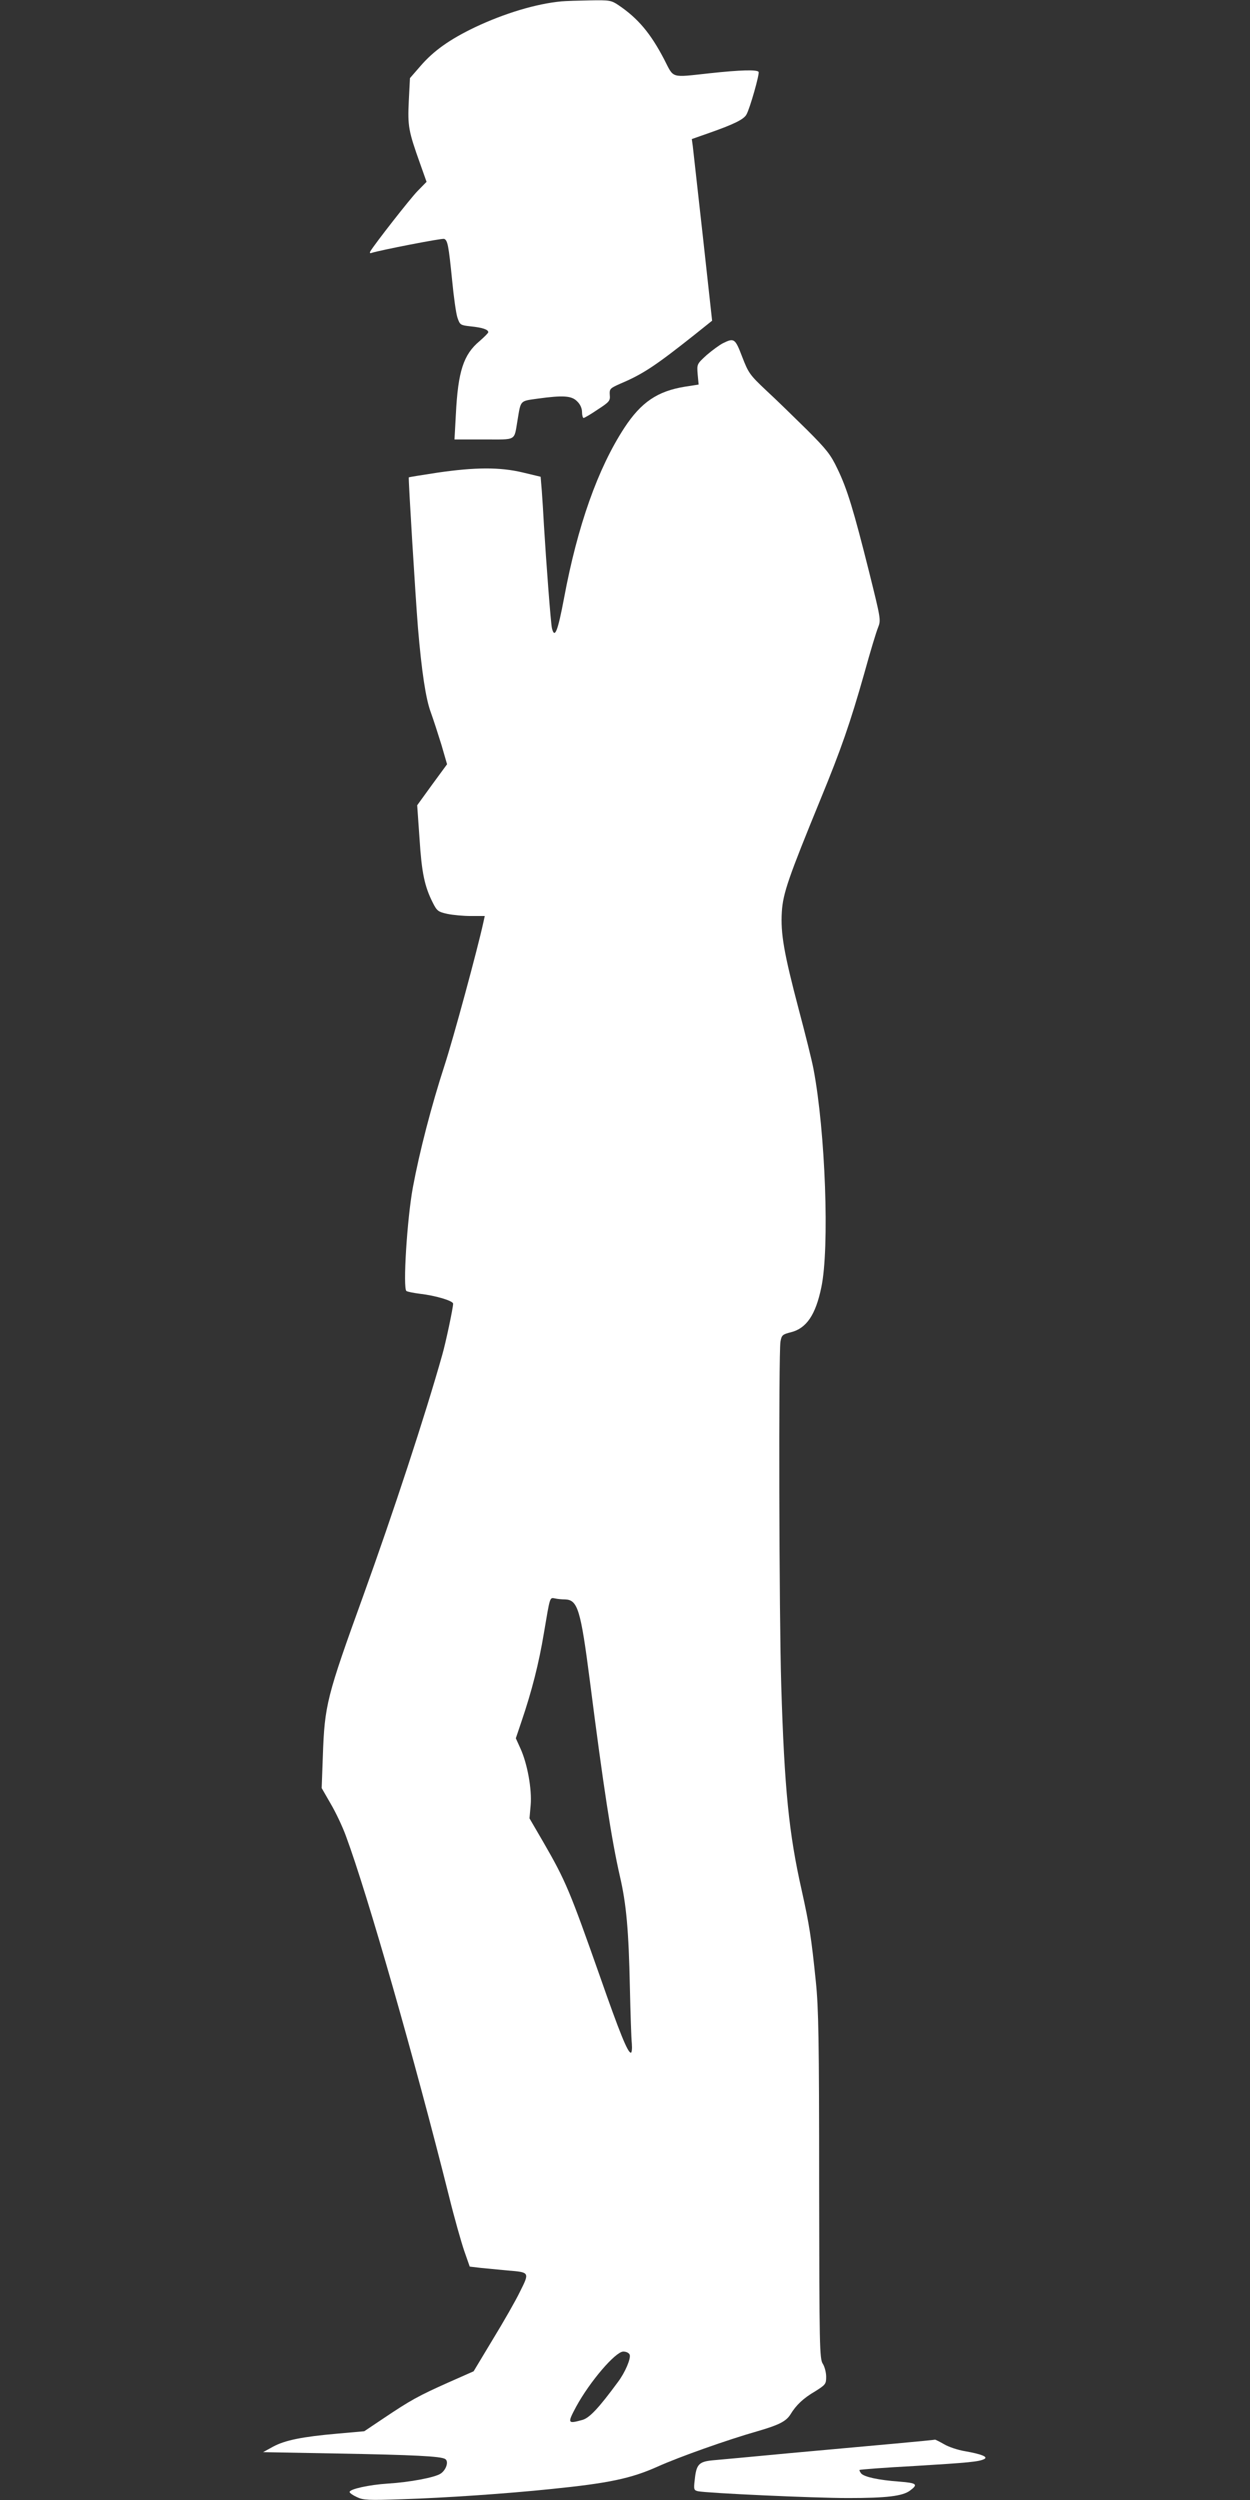
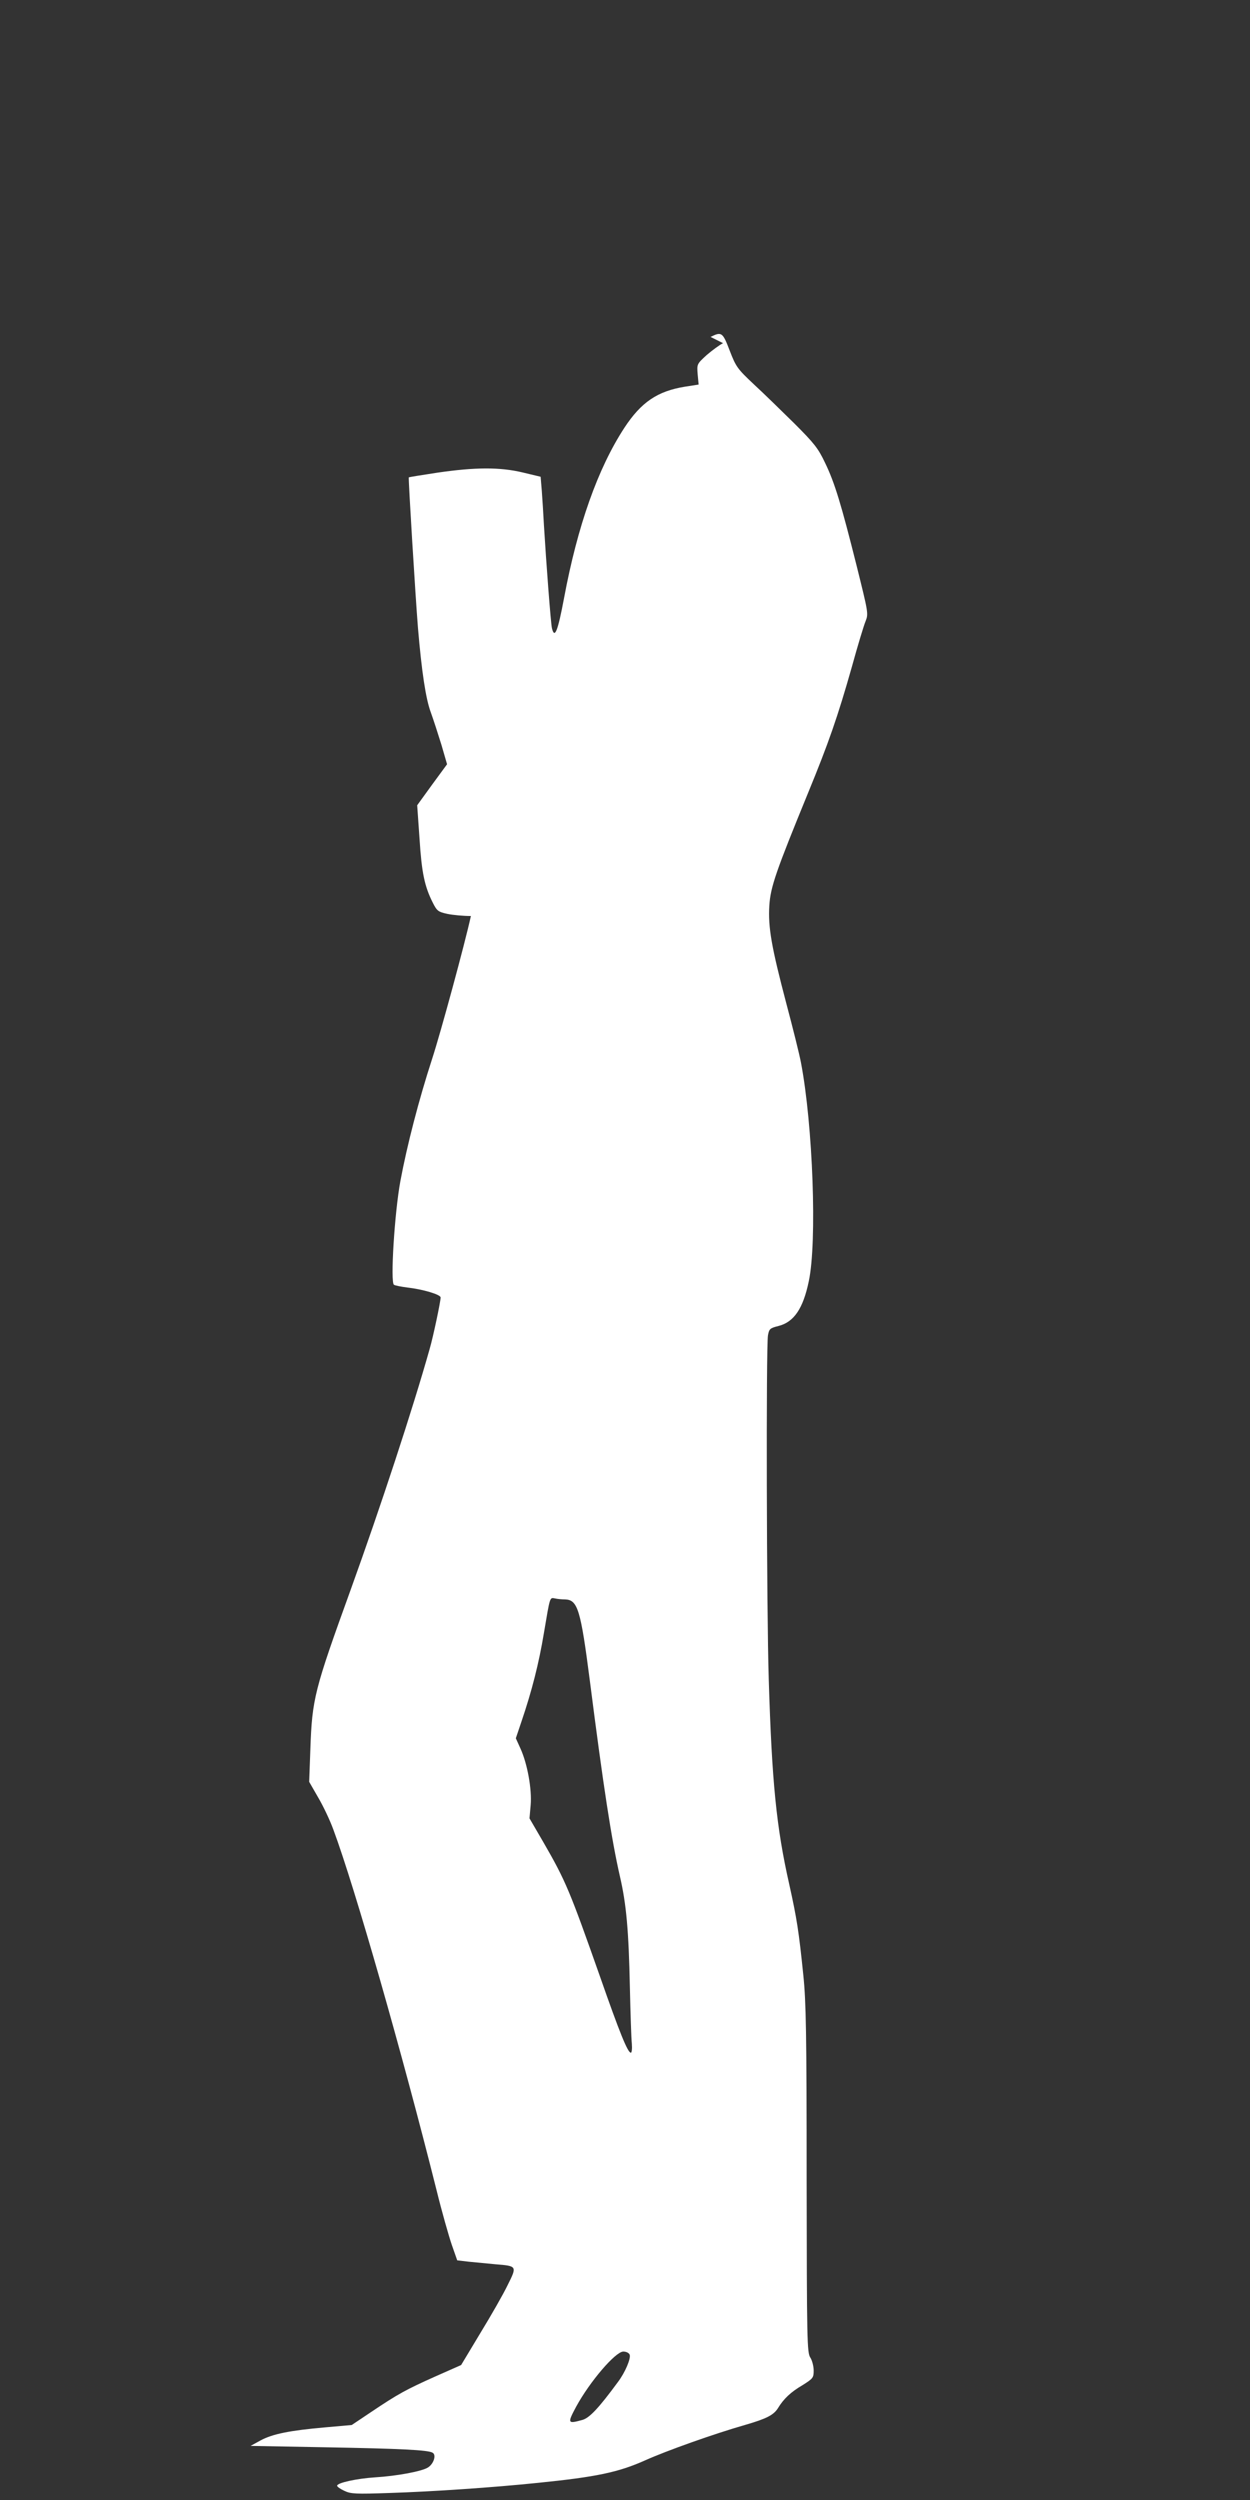
<svg xmlns="http://www.w3.org/2000/svg" version="1.0" width="640pt" height="1280pt" viewBox="0 0 640 1280" preserveAspectRatio="xMidYMid meet">
  <rect x="0" y="0" width="640" height="1280" fill="#333333" stroke="none" />
  <g transform="translate(0,1280) scale(0.1,-0.1)" fill="#ffffff" stroke="none">
-     <path d="M2875 12793 c-129 -12 -292 -61 -444 -133 -129 -62 -211 -120 -279 -199 l-53 -61 -6 -117 c-6 -129 -2 -153 58 -321 l33 -93 -46 -47 c-39 -40 -220 -272 -242 -309 -4 -8 -2 -11 6 -8 43 14 361 76 372 72 18 -7 23 -34 41 -213 8 -84 20 -169 27 -190 13 -38 15 -39 68 -45 59 -6 90 -16 90 -30 0 -4 -20 -24 -44 -45 -83 -69 -111 -155 -122 -376 l-7 -128 151 0 c171 0 153 -10 172 100 17 102 11 96 103 109 131 18 174 15 202 -14 16 -15 25 -36 25 -55 0 -16 4 -30 8 -30 4 0 37 19 72 43 60 39 65 45 62 75 -2 31 1 34 55 58 116 49 181 93 379 250 l90 72 -47 428 c-26 236 -50 445 -52 466 l-5 36 91 32 c125 44 176 69 189 94 18 32 68 209 62 218 -8 12 -92 10 -249 -7 -205 -22 -183 -29 -235 72 -69 132 -133 209 -234 277 -36 24 -45 26 -145 24 -58 -1 -124 -3 -146 -5z" />
-     <path d="M3702 11043 c-18 -9 -56 -37 -84 -61 -50 -46 -50 -46 -46 -98 l5 -53 -71 -11 c-140 -23 -223 -79 -309 -210 -136 -208 -240 -502 -309 -872 -32 -170 -48 -211 -62 -155 -6 24 -30 343 -41 527 -3 58 -8 137 -11 177 l-6 72 -92 22 c-117 28 -244 27 -436 -1 -80 -12 -146 -23 -147 -24 -3 -3 34 -610 47 -771 19 -224 40 -364 66 -433 13 -36 37 -110 54 -165 l29 -100 -77 -105 -76 -105 12 -171 c11 -175 26 -245 68 -328 21 -42 28 -47 74 -57 28 -6 83 -11 121 -11 l71 0 -7 -32 c-30 -138 -154 -595 -199 -733 -67 -206 -128 -441 -162 -624 -30 -162 -52 -520 -33 -531 6 -4 37 -10 68 -14 80 -9 171 -36 171 -51 0 -21 -38 -201 -56 -263 -87 -309 -251 -808 -404 -1232 -187 -517 -198 -559 -207 -820 l-6 -165 46 -80 c26 -44 61 -118 78 -165 111 -299 353 -1147 528 -1845 27 -110 63 -236 78 -280 l28 -80 60 -7 c33 -3 94 -9 135 -13 112 -9 112 -9 63 -107 -22 -46 -85 -156 -140 -246 l-98 -163 -131 -58 c-152 -68 -192 -90 -329 -182 l-100 -67 -135 -12 c-183 -16 -271 -34 -332 -67 l-51 -28 379 -7 c392 -7 531 -14 553 -28 20 -11 6 -56 -23 -75 -30 -20 -158 -44 -271 -51 -94 -6 -195 -28 -195 -43 0 -5 17 -17 37 -26 33 -16 58 -17 233 -11 219 7 528 28 760 52 297 30 411 54 547 115 109 49 353 136 514 182 107 31 144 50 166 85 29 48 66 83 126 118 54 34 57 38 57 75 0 22 -8 52 -17 66 -17 25 -18 87 -19 913 0 748 -3 910 -17 1045 -23 225 -33 289 -72 465 -66 292 -89 523 -105 1050 -11 349 -14 1702 -4 1761 6 33 10 37 54 48 79 20 126 89 155 229 43 201 21 800 -40 1119 -8 43 -42 179 -75 303 -76 289 -94 390 -87 502 6 95 34 175 199 578 104 253 151 388 223 642 30 109 62 215 71 236 15 38 13 45 -46 283 -79 315 -112 425 -162 528 -35 74 -56 100 -157 201 -64 63 -157 154 -207 200 -85 80 -92 90 -124 173 -36 94 -41 98 -98 70z m-809 -6432 c65 -2 80 -52 127 -416 69 -541 111 -814 154 -1002 33 -142 45 -278 51 -568 3 -132 7 -261 10 -288 2 -26 0 -47 -5 -47 -16 0 -57 101 -158 390 -154 437 -175 489 -290 688 l-71 122 6 68 c7 81 -17 212 -52 289 l-24 53 29 86 c53 156 89 297 115 454 32 189 29 181 57 176 13 -3 35 -5 51 -5z m331 -3867 c7 -19 -23 -91 -61 -141 -97 -132 -145 -183 -181 -193 -76 -21 -78 -18 -32 68 71 130 201 281 241 282 16 0 29 -7 33 -16z" />
-     <path d="M4585 289 c-110 -10 -353 -32 -540 -49 -187 -18 -366 -34 -398 -37 -69 -7 -82 -21 -90 -100 -6 -49 -4 -53 16 -58 48 -10 594 -35 769 -35 199 0 279 10 317 38 43 32 36 39 -53 46 -109 8 -181 24 -197 42 -6 8 -10 16 -8 18 2 2 128 12 279 20 280 17 334 22 360 36 20 11 -15 25 -100 40 -36 6 -84 22 -107 36 -23 13 -43 23 -45 23 -2 -1 -93 -10 -203 -20z" />
+     <path d="M3702 11043 c-18 -9 -56 -37 -84 -61 -50 -46 -50 -46 -46 -98 l5 -53 -71 -11 c-140 -23 -223 -79 -309 -210 -136 -208 -240 -502 -309 -872 -32 -170 -48 -211 -62 -155 -6 24 -30 343 -41 527 -3 58 -8 137 -11 177 l-6 72 -92 22 c-117 28 -244 27 -436 -1 -80 -12 -146 -23 -147 -24 -3 -3 34 -610 47 -771 19 -224 40 -364 66 -433 13 -36 37 -110 54 -165 l29 -100 -77 -105 -76 -105 12 -171 c11 -175 26 -245 68 -328 21 -42 28 -47 74 -57 28 -6 83 -11 121 -11 c-30 -138 -154 -595 -199 -733 -67 -206 -128 -441 -162 -624 -30 -162 -52 -520 -33 -531 6 -4 37 -10 68 -14 80 -9 171 -36 171 -51 0 -21 -38 -201 -56 -263 -87 -309 -251 -808 -404 -1232 -187 -517 -198 -559 -207 -820 l-6 -165 46 -80 c26 -44 61 -118 78 -165 111 -299 353 -1147 528 -1845 27 -110 63 -236 78 -280 l28 -80 60 -7 c33 -3 94 -9 135 -13 112 -9 112 -9 63 -107 -22 -46 -85 -156 -140 -246 l-98 -163 -131 -58 c-152 -68 -192 -90 -329 -182 l-100 -67 -135 -12 c-183 -16 -271 -34 -332 -67 l-51 -28 379 -7 c392 -7 531 -14 553 -28 20 -11 6 -56 -23 -75 -30 -20 -158 -44 -271 -51 -94 -6 -195 -28 -195 -43 0 -5 17 -17 37 -26 33 -16 58 -17 233 -11 219 7 528 28 760 52 297 30 411 54 547 115 109 49 353 136 514 182 107 31 144 50 166 85 29 48 66 83 126 118 54 34 57 38 57 75 0 22 -8 52 -17 66 -17 25 -18 87 -19 913 0 748 -3 910 -17 1045 -23 225 -33 289 -72 465 -66 292 -89 523 -105 1050 -11 349 -14 1702 -4 1761 6 33 10 37 54 48 79 20 126 89 155 229 43 201 21 800 -40 1119 -8 43 -42 179 -75 303 -76 289 -94 390 -87 502 6 95 34 175 199 578 104 253 151 388 223 642 30 109 62 215 71 236 15 38 13 45 -46 283 -79 315 -112 425 -162 528 -35 74 -56 100 -157 201 -64 63 -157 154 -207 200 -85 80 -92 90 -124 173 -36 94 -41 98 -98 70z m-809 -6432 c65 -2 80 -52 127 -416 69 -541 111 -814 154 -1002 33 -142 45 -278 51 -568 3 -132 7 -261 10 -288 2 -26 0 -47 -5 -47 -16 0 -57 101 -158 390 -154 437 -175 489 -290 688 l-71 122 6 68 c7 81 -17 212 -52 289 l-24 53 29 86 c53 156 89 297 115 454 32 189 29 181 57 176 13 -3 35 -5 51 -5z m331 -3867 c7 -19 -23 -91 -61 -141 -97 -132 -145 -183 -181 -193 -76 -21 -78 -18 -32 68 71 130 201 281 241 282 16 0 29 -7 33 -16z" />
  </g>
</svg>